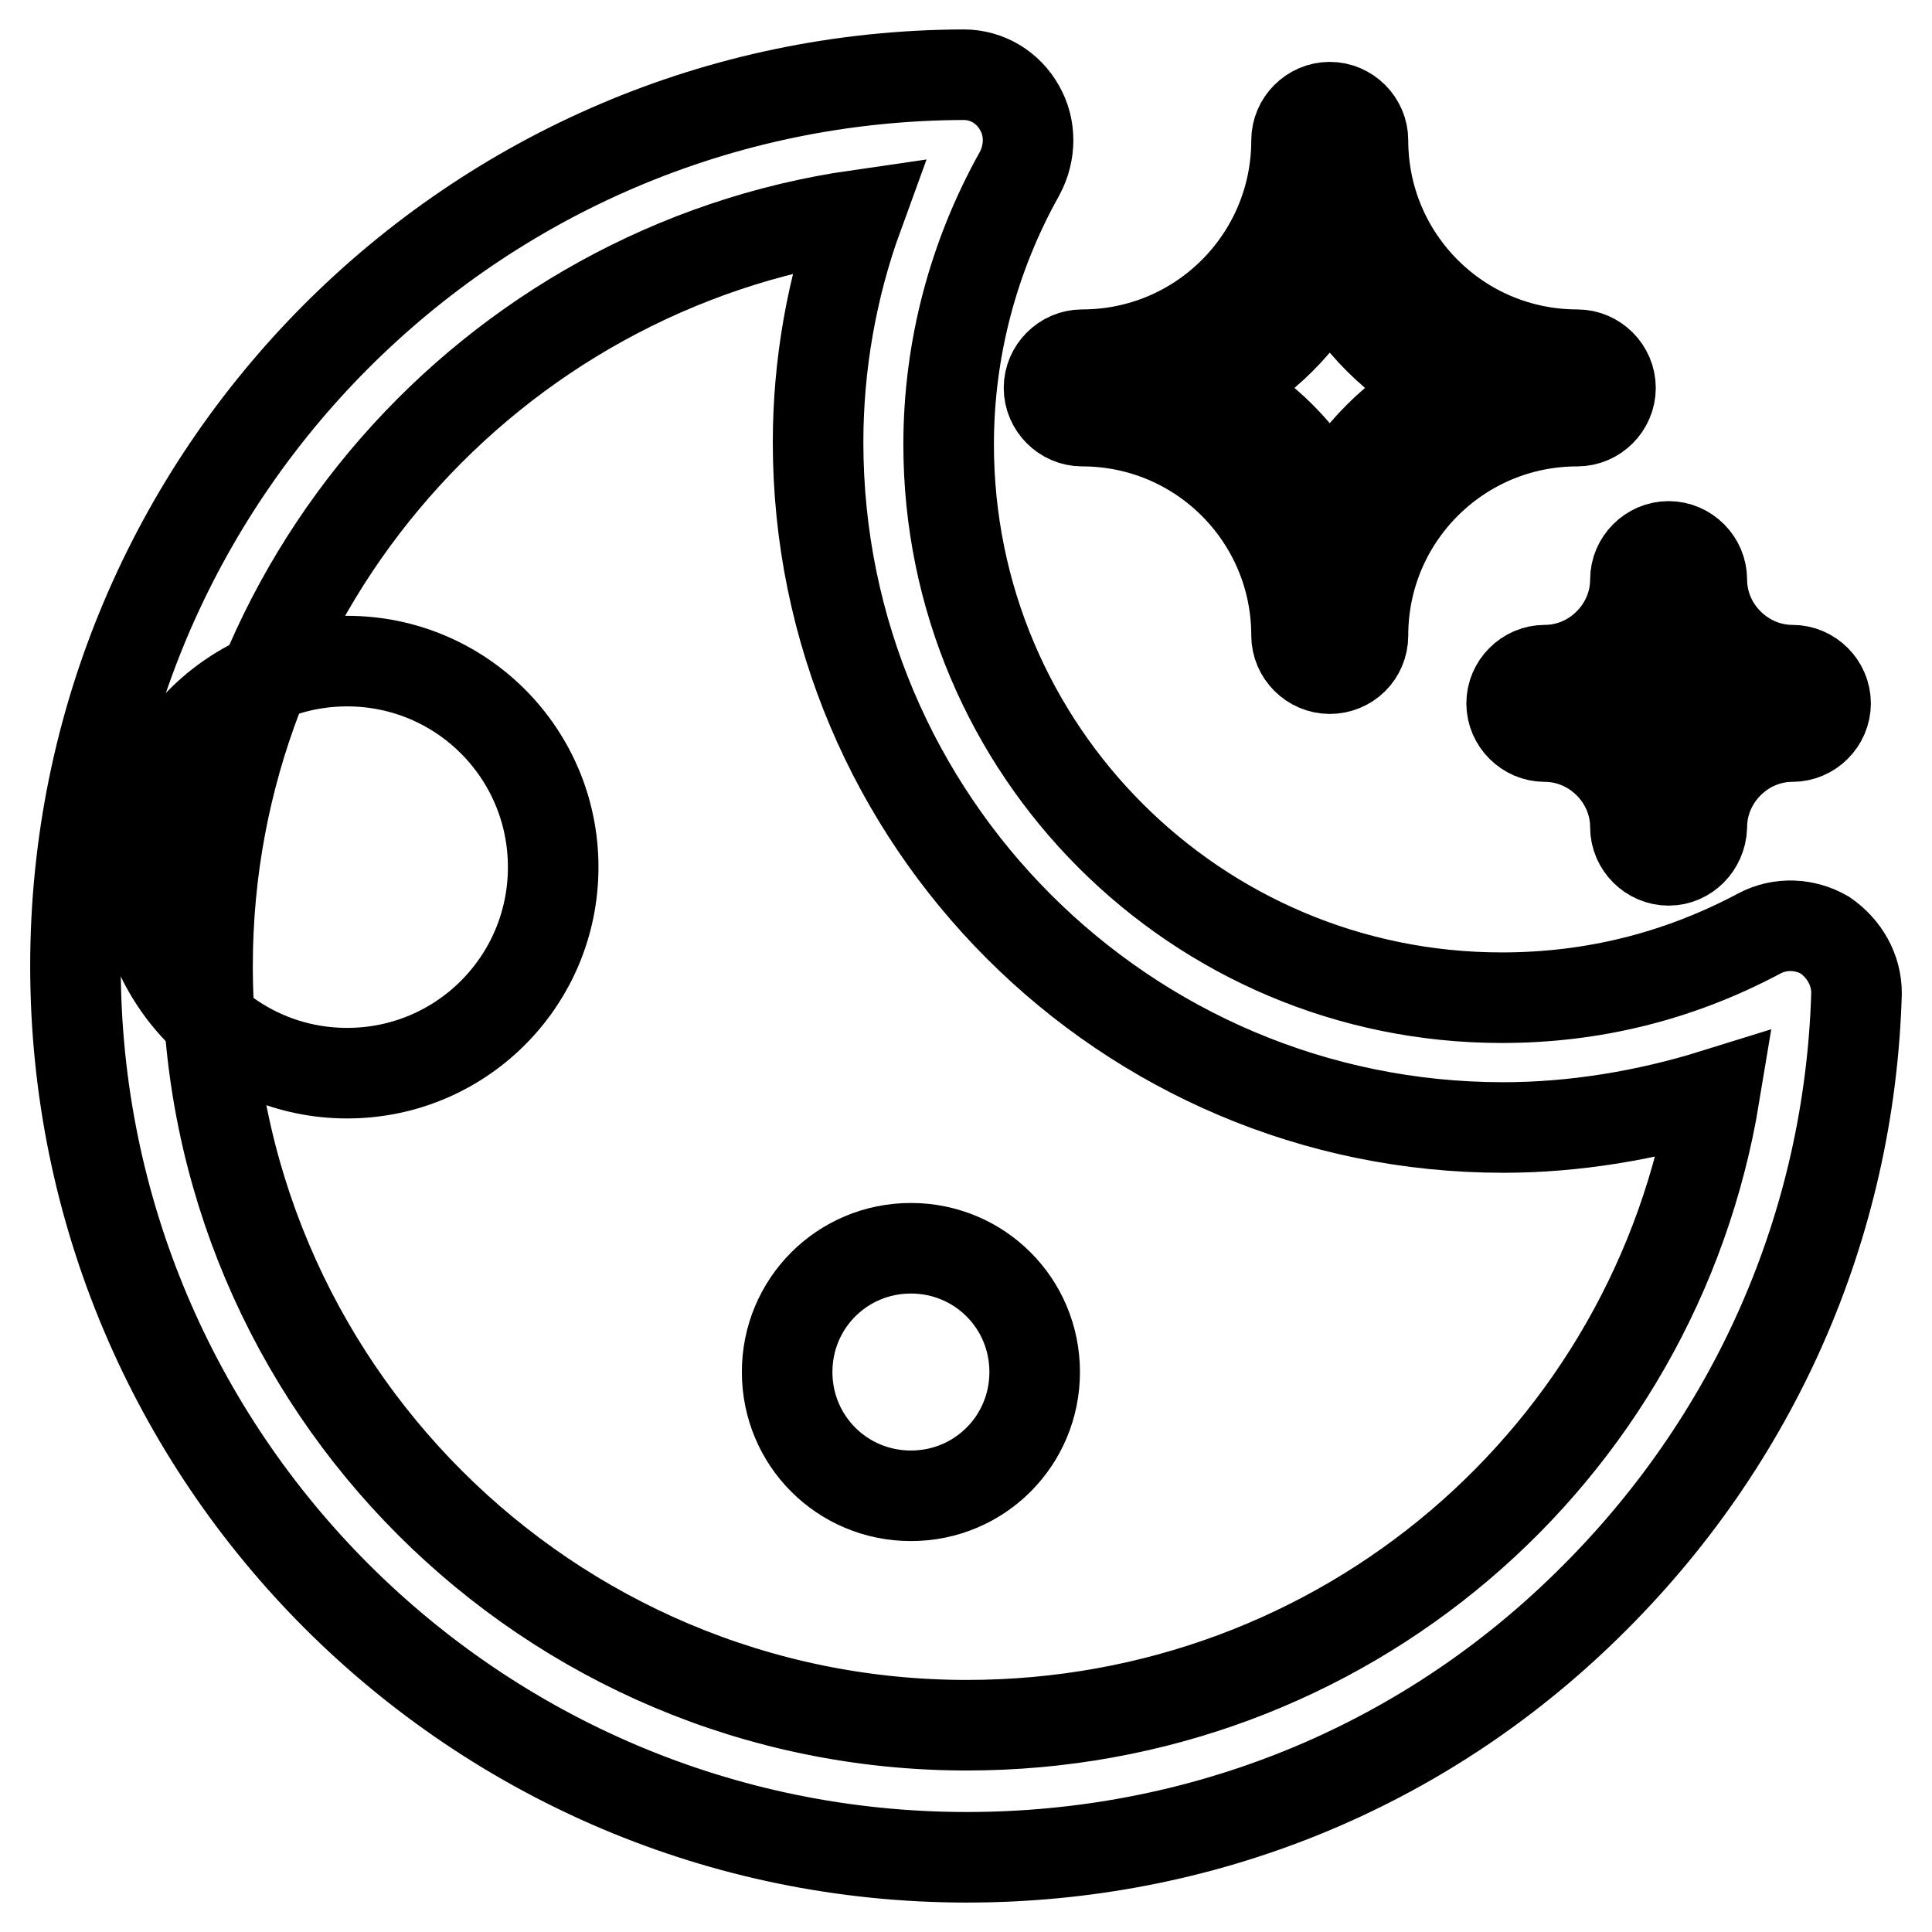
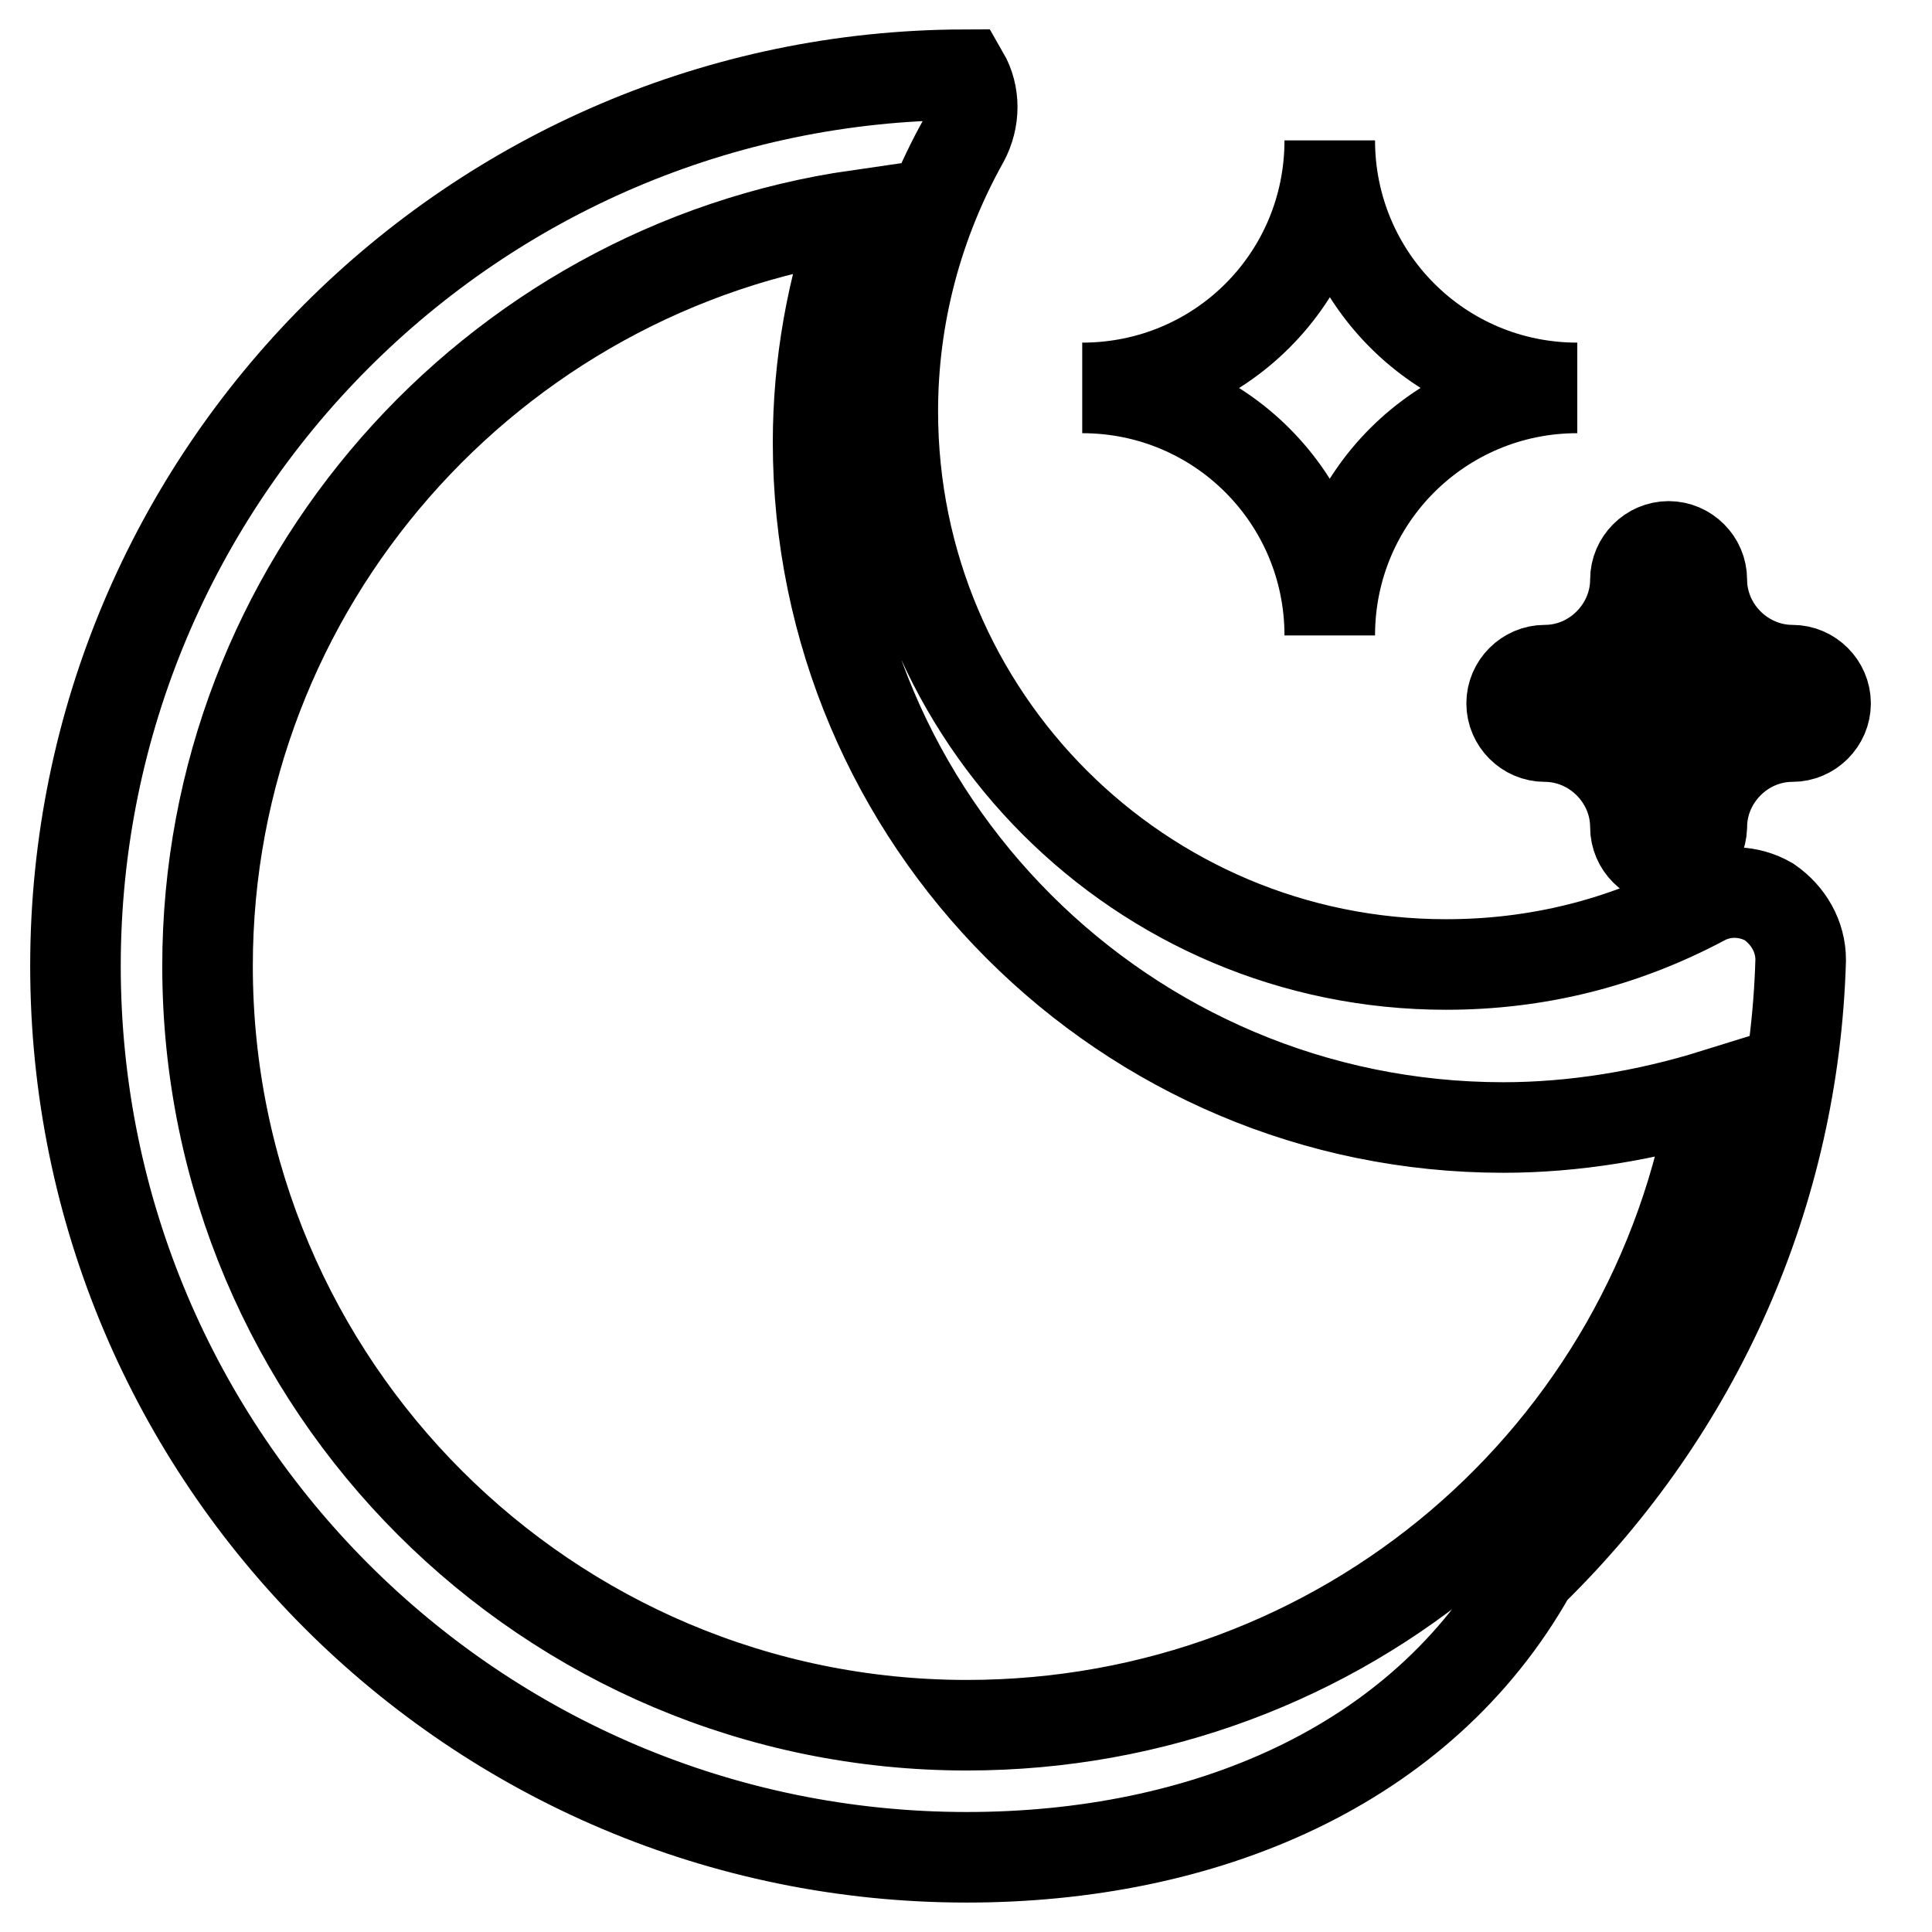
<svg xmlns="http://www.w3.org/2000/svg" version="1.1" x="0px" y="0px" viewBox="0 0 256 256" enable-background="new 0 0 256 256" xml:space="preserve">
  <g>
-     <path stroke-width="12" fill-opacity="0" stroke="#000000" d="M18.7,114.9c0,15.1,12.2,27.3,27.3,27.3s27.3-12.2,27.3-27.3c0-15.1-12.2-27.3-27.3-27.3 S18.7,99.8,18.7,114.9z" />
-     <path stroke-width="12" fill-opacity="0" stroke="#000000" d="M104.3,181.8c0,9.1,7.3,16.4,16.4,16.4c9.1,0,16.4-7.3,16.4-16.4c0-9.1-7.3-16.4-16.4-16.4 C111.6,165.4,104.3,172.7,104.3,181.8C104.3,181.8,104.3,181.8,104.3,181.8z" />
    <path stroke-width="12" fill-opacity="0" stroke="#000000" d="M204.7,93.2c9,0,16.4,7.4,16.4,16.4c0-9,7.4-16.4,16.4-16.4c-9,0-16.4-7.4-16.4-16.4 C221.1,85.8,213.8,93.2,204.7,93.2z" />
    <path stroke-width="12" fill-opacity="0" stroke="#000000" d="M221.1,114c-2.4,0-4.4-2-4.4-4.4c0-6.6-5.5-12-12-12c-2.4,0-4.4-2-4.4-4.4c0-2.4,2-4.4,4.4-4.4 c6.6,0,12-5.5,12-12c0-2.4,2-4.4,4.4-4.4c2.4,0,4.4,2,4.4,4.4c0,6.6,5.5,12,12,12c2.4,0,4.4,2,4.4,4.4c0,2.4-2,4.4-4.4,4.4 c-6.6,0-12,5.5-12,12C225.4,112,223.5,114,221.1,114z M217.3,93.2c1.3,1.1,2.6,2.2,3.7,3.7c1.1-1.3,2.2-2.6,3.7-3.7 c-1.3-1.1-2.6-2.2-3.7-3.7C220,90.8,218.9,92.1,217.3,93.2z M143.4,51.4c18.2,0,32.8,14.7,32.8,32.8c0-18.2,14.7-32.8,32.8-32.8 c-18.2,0-32.8-14.7-32.8-32.8C176.2,36.8,161.6,51.4,143.4,51.4z" />
-     <path stroke-width="12" fill-opacity="0" stroke="#000000" d="M176.2,88.6c-2.4,0-4.4-2-4.4-4.4c0-15.7-12.7-28.4-28.4-28.4c-2.4,0-4.4-2-4.4-4.4c0-2.4,2-4.4,4.4-4.4 c15.7,0,28.4-12.7,28.4-28.4c0-2.4,2-4.4,4.4-4.4c2.4,0,4.4,2,4.4,4.4c0,15.7,12.7,28.4,28.4,28.4c2.4,0,4.4,2,4.4,4.4 c0,2.4-2,4.4-4.4,4.4c-15.7,0-28.4,12.7-28.4,28.4C180.6,86.7,178.6,88.6,176.2,88.6z M160.9,51.4c6.6,3.5,11.8,8.7,15.3,15.3 c3.5-6.6,8.7-11.8,15.3-15.3c-6.6-3.5-11.8-8.7-15.3-15.3C172.7,42.7,167.5,47.9,160.9,51.4z" />
-     <path stroke-width="12" fill-opacity="0" stroke="#000000" d="M128.1,246.1C62.9,246.1,10,193.2,10,128C10,63,62.7,10.1,127.7,9.9c3.1,0,5.9,1.7,7.4,4.4 c1.5,2.6,1.5,5.9,0,8.7c-6.1,10.9-9.4,23.2-9.4,35.9c0,40.5,32.8,73.3,73.3,73.3c12,0,23.4-2.8,34.1-8.5c2.8-1.5,6.1-1.3,8.7,0.2 c2.6,1.8,4.2,4.6,4.2,7.7c-0.9,30.8-13.6,59.5-35.7,81.1C188.3,234.3,159.2,246.1,128.1,246.1z M113.7,28.5 c-48.6,7-86.2,49-86.2,99.5c0,55.6,45.1,100.6,100.6,100.6c49.9,0,91.2-35.7,99.1-83.6c-9,2.8-18.6,4.4-28,4.4 c-50.1,0-90.8-40.7-90.8-90.8C108.4,48.4,110.2,38.1,113.7,28.5z" />
+     <path stroke-width="12" fill-opacity="0" stroke="#000000" d="M128.1,246.1C62.9,246.1,10,193.2,10,128C10,63,62.7,10.1,127.7,9.9c1.5,2.6,1.5,5.9,0,8.7c-6.1,10.9-9.4,23.2-9.4,35.9c0,40.5,32.8,73.3,73.3,73.3c12,0,23.4-2.8,34.1-8.5c2.8-1.5,6.1-1.3,8.7,0.2 c2.6,1.8,4.2,4.6,4.2,7.7c-0.9,30.8-13.6,59.5-35.7,81.1C188.3,234.3,159.2,246.1,128.1,246.1z M113.7,28.5 c-48.6,7-86.2,49-86.2,99.5c0,55.6,45.1,100.6,100.6,100.6c49.9,0,91.2-35.7,99.1-83.6c-9,2.8-18.6,4.4-28,4.4 c-50.1,0-90.8-40.7-90.8-90.8C108.4,48.4,110.2,38.1,113.7,28.5z" />
  </g>
</svg>